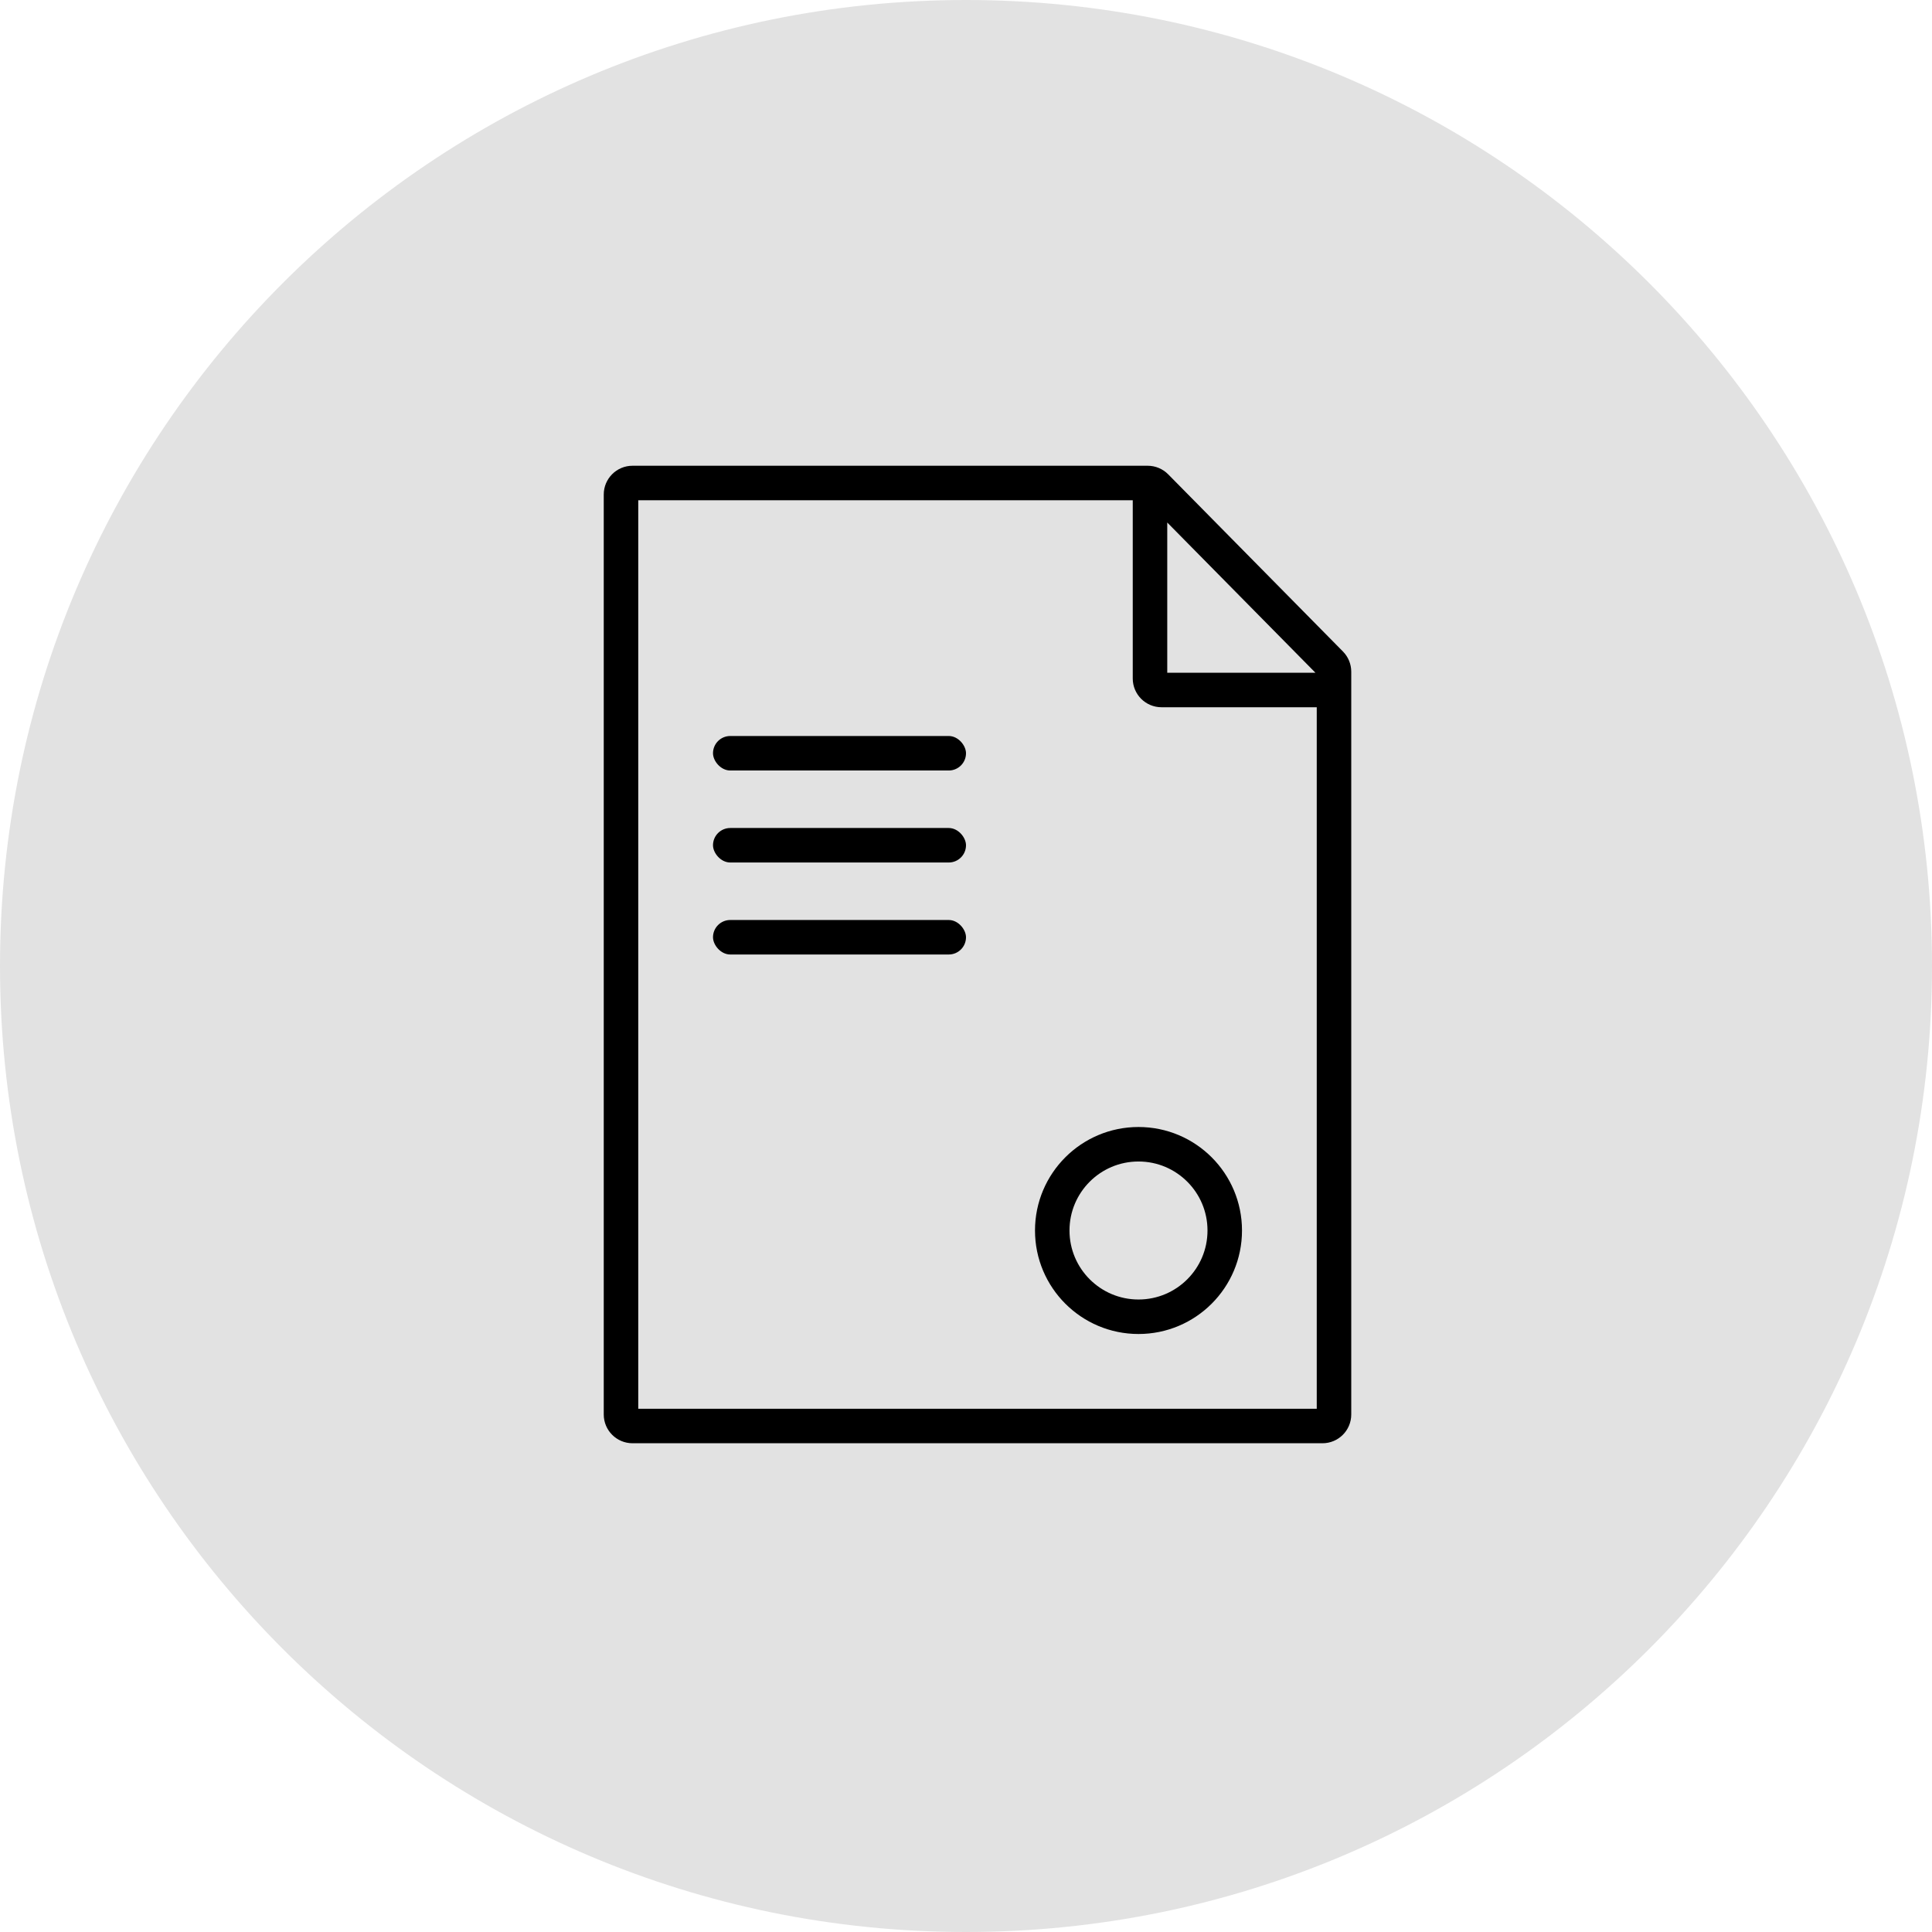
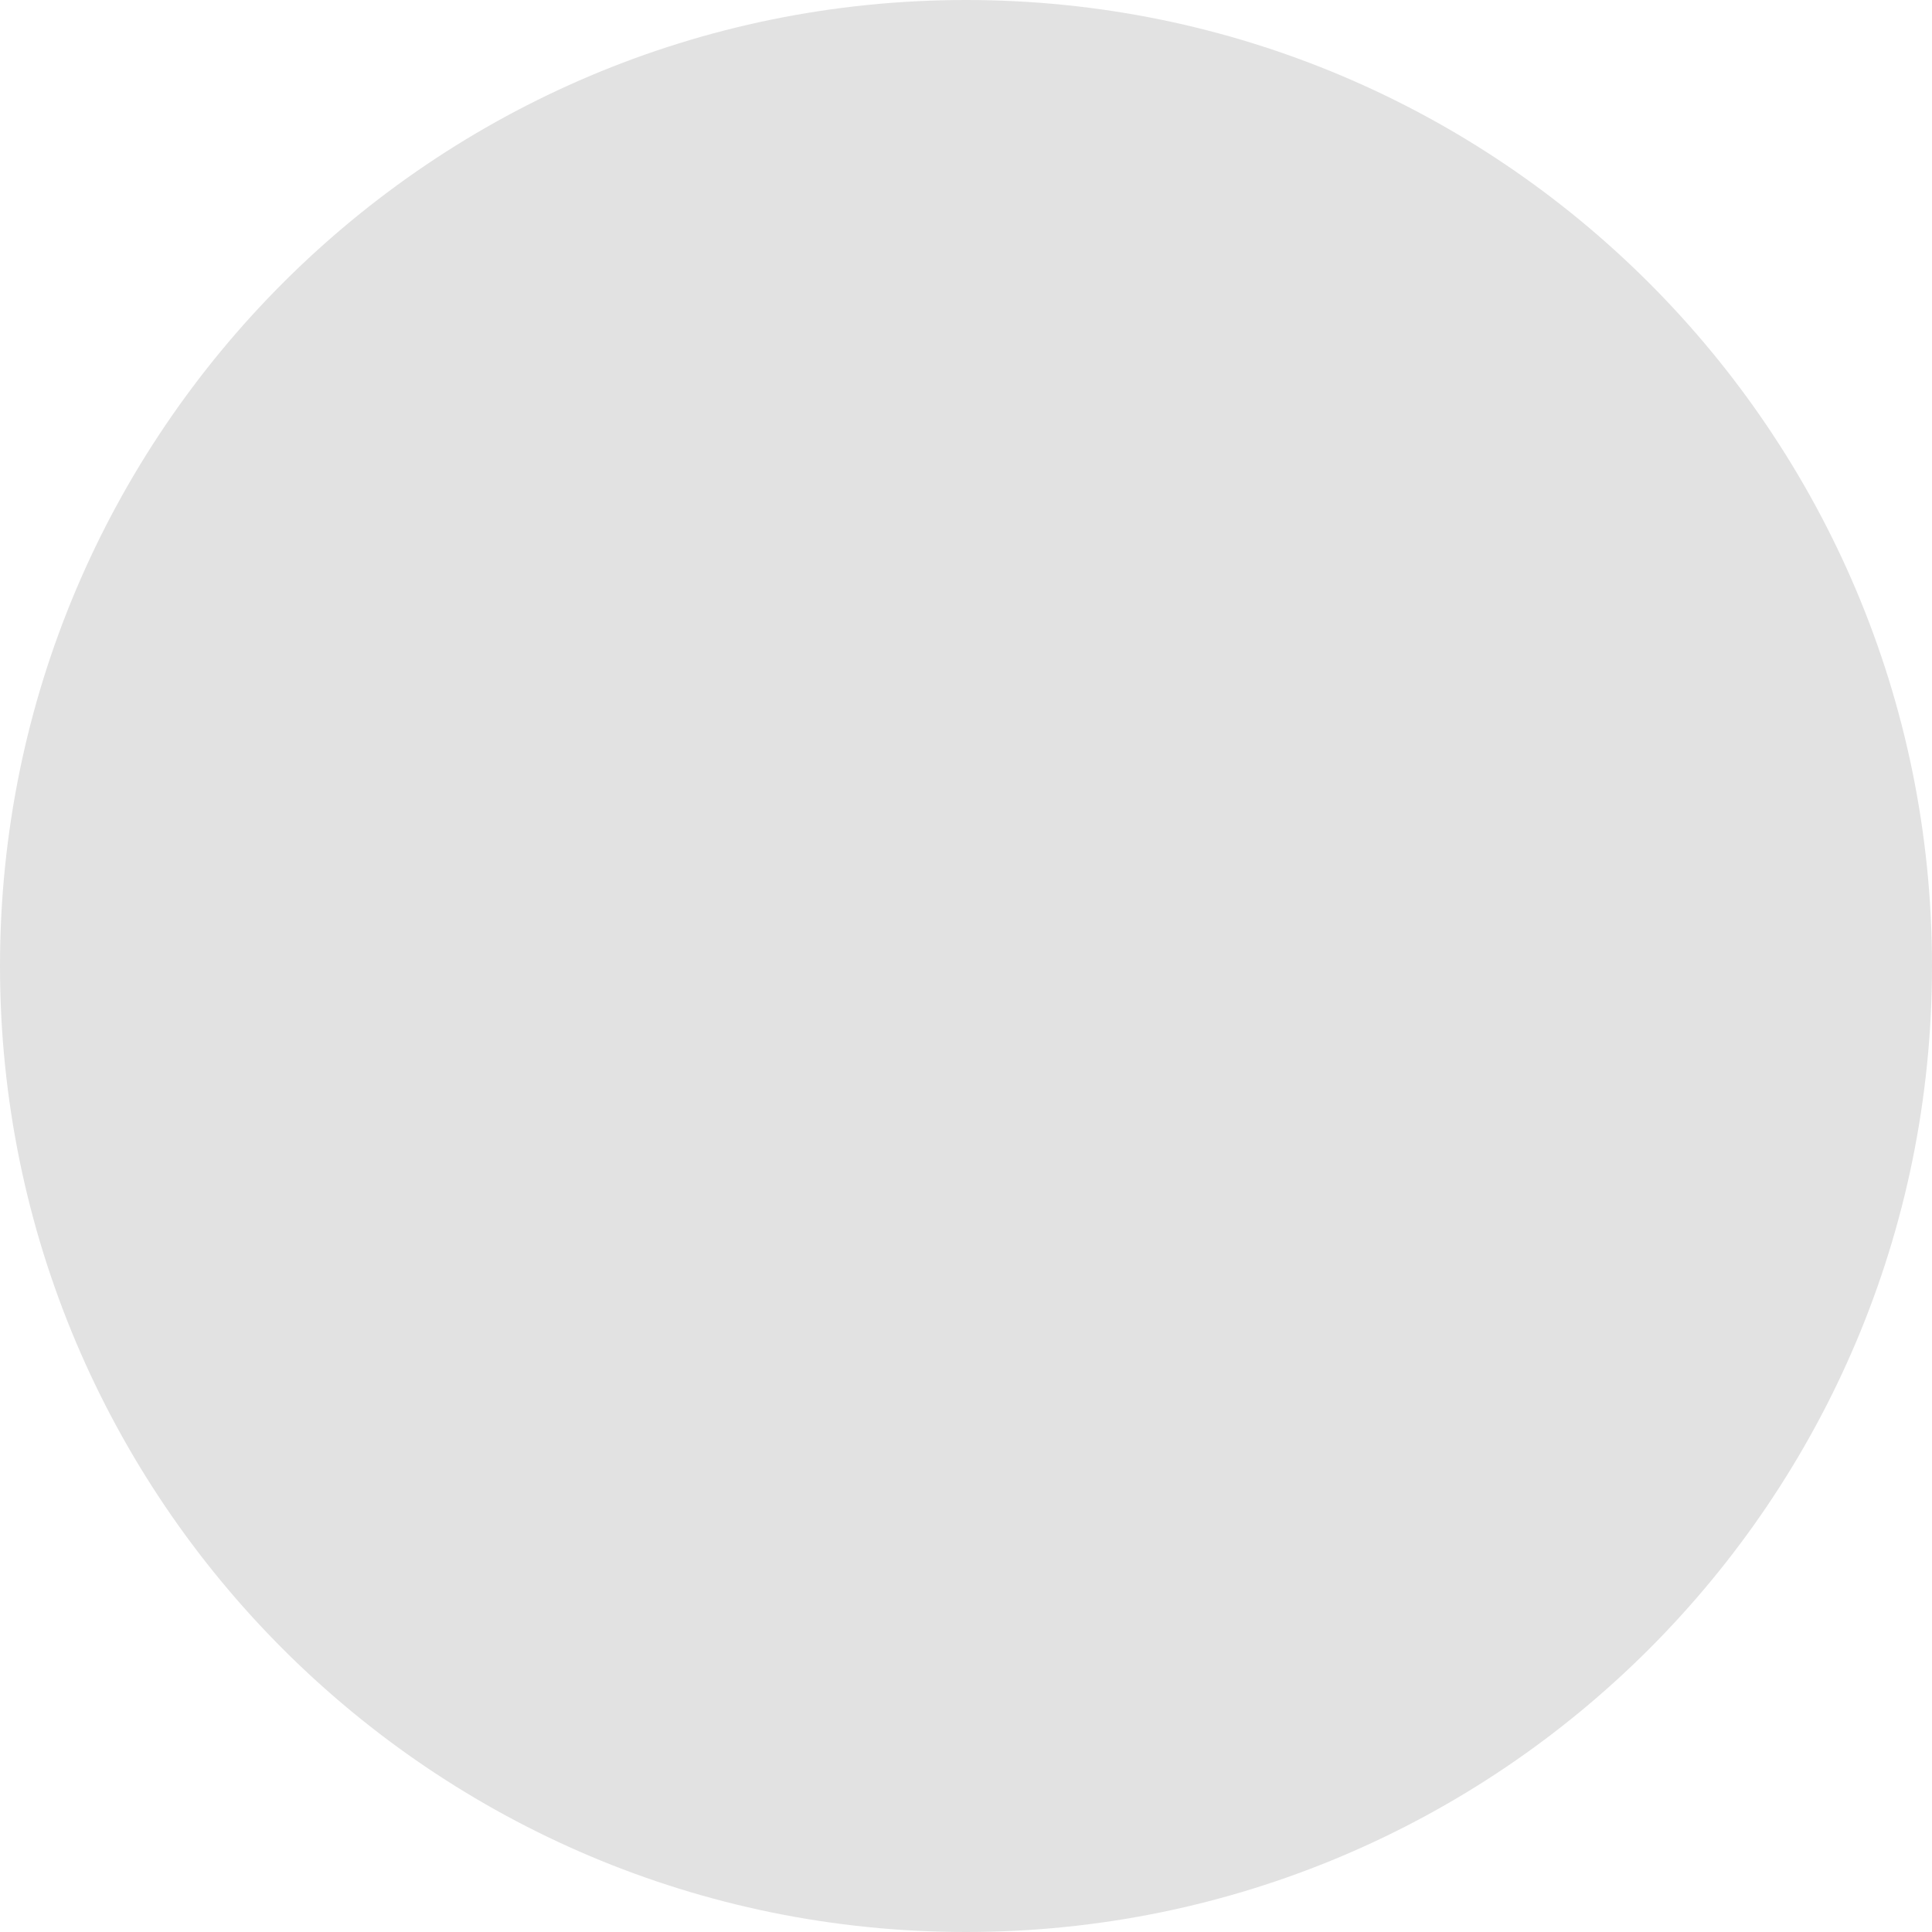
<svg xmlns="http://www.w3.org/2000/svg" width="84" height="84" viewBox="0 0 84 84" fill="none">
  <path d="M42 84C65.196 84 84 65.196 84 42C84 18.804 65.196 0 42 0C18.804 0 0 18.804 0 42C0 65.196 18.804 84 42 84Z" fill="#E2E2E2" />
-   <path fill-rule="evenodd" clip-rule="evenodd" d="M27.75 61.25V21.75H49.25V29.5C49.25 30.19 49.81 30.75 50.5 30.75H57.25V61.25H27.75ZM57.193 29.25L50.75 22.718V29.25H57.193ZM27.5 20.25C26.81 20.25 26.25 20.81 26.25 21.5V61.5C26.25 62.19 26.81 62.75 27.5 62.75H57.5C58.19 62.75 58.75 62.19 58.75 61.5V29.205C58.75 28.877 58.621 28.561 58.39 28.327L50.79 20.622C50.555 20.384 50.234 20.25 49.9 20.25H27.5Z" fill="black" />
-   <rect x="31" y="32" width="11" height="1.5" rx="0.75" fill="black" />
-   <rect x="31" y="36" width="11" height="1.5" rx="0.75" fill="black" />
-   <rect x="31" y="40" width="11" height="1.5" rx="0.75" fill="black" />
-   <circle cx="49.5" cy="53.5" r="3.75" stroke="black" stroke-width="1.5" />
</svg>